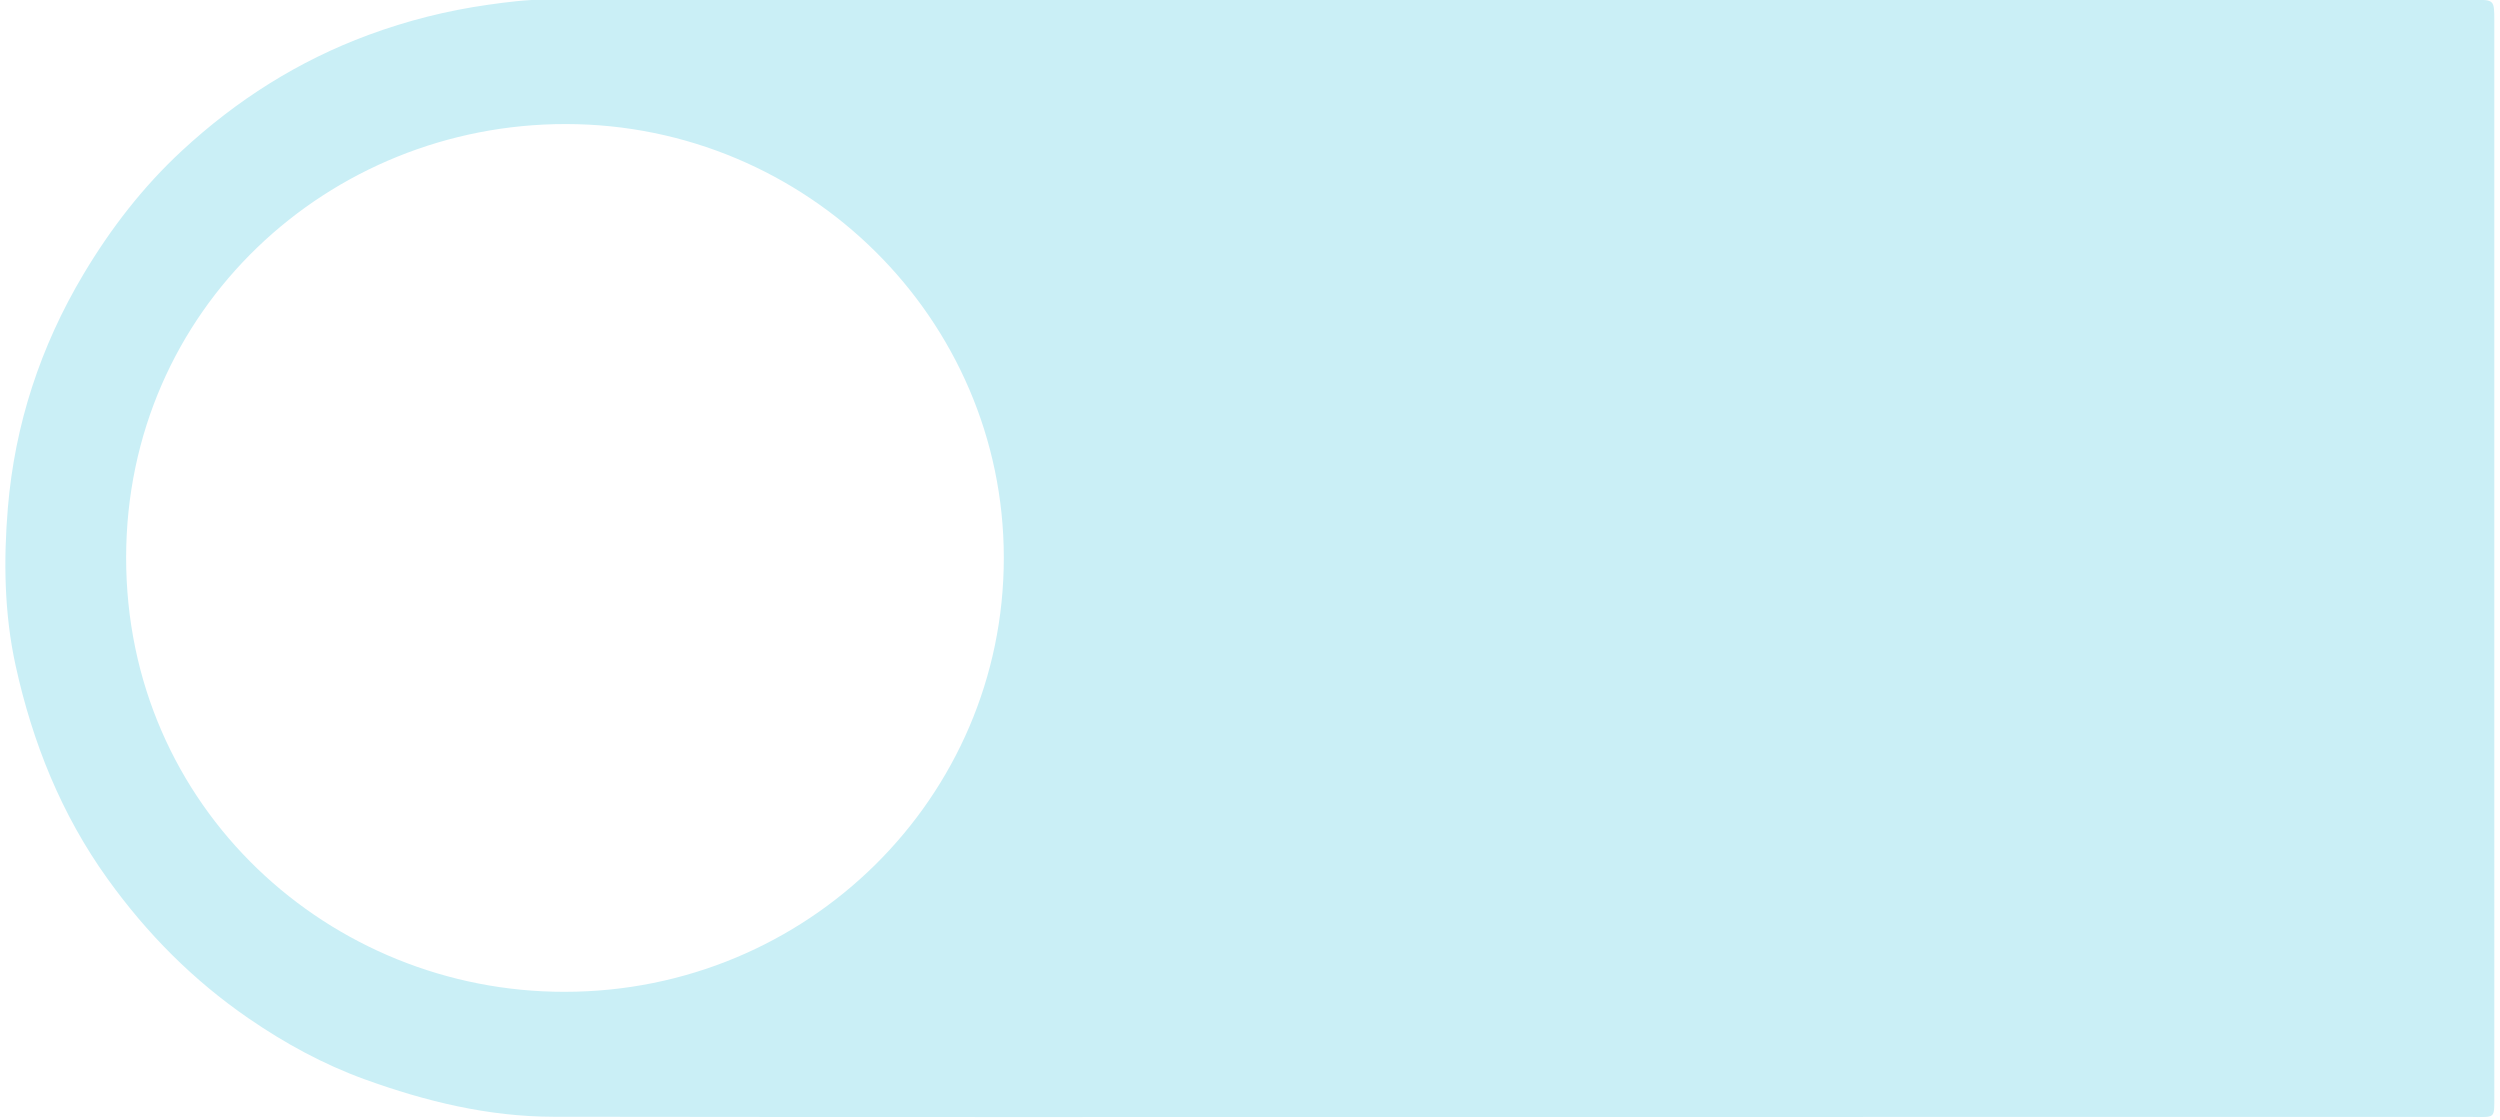
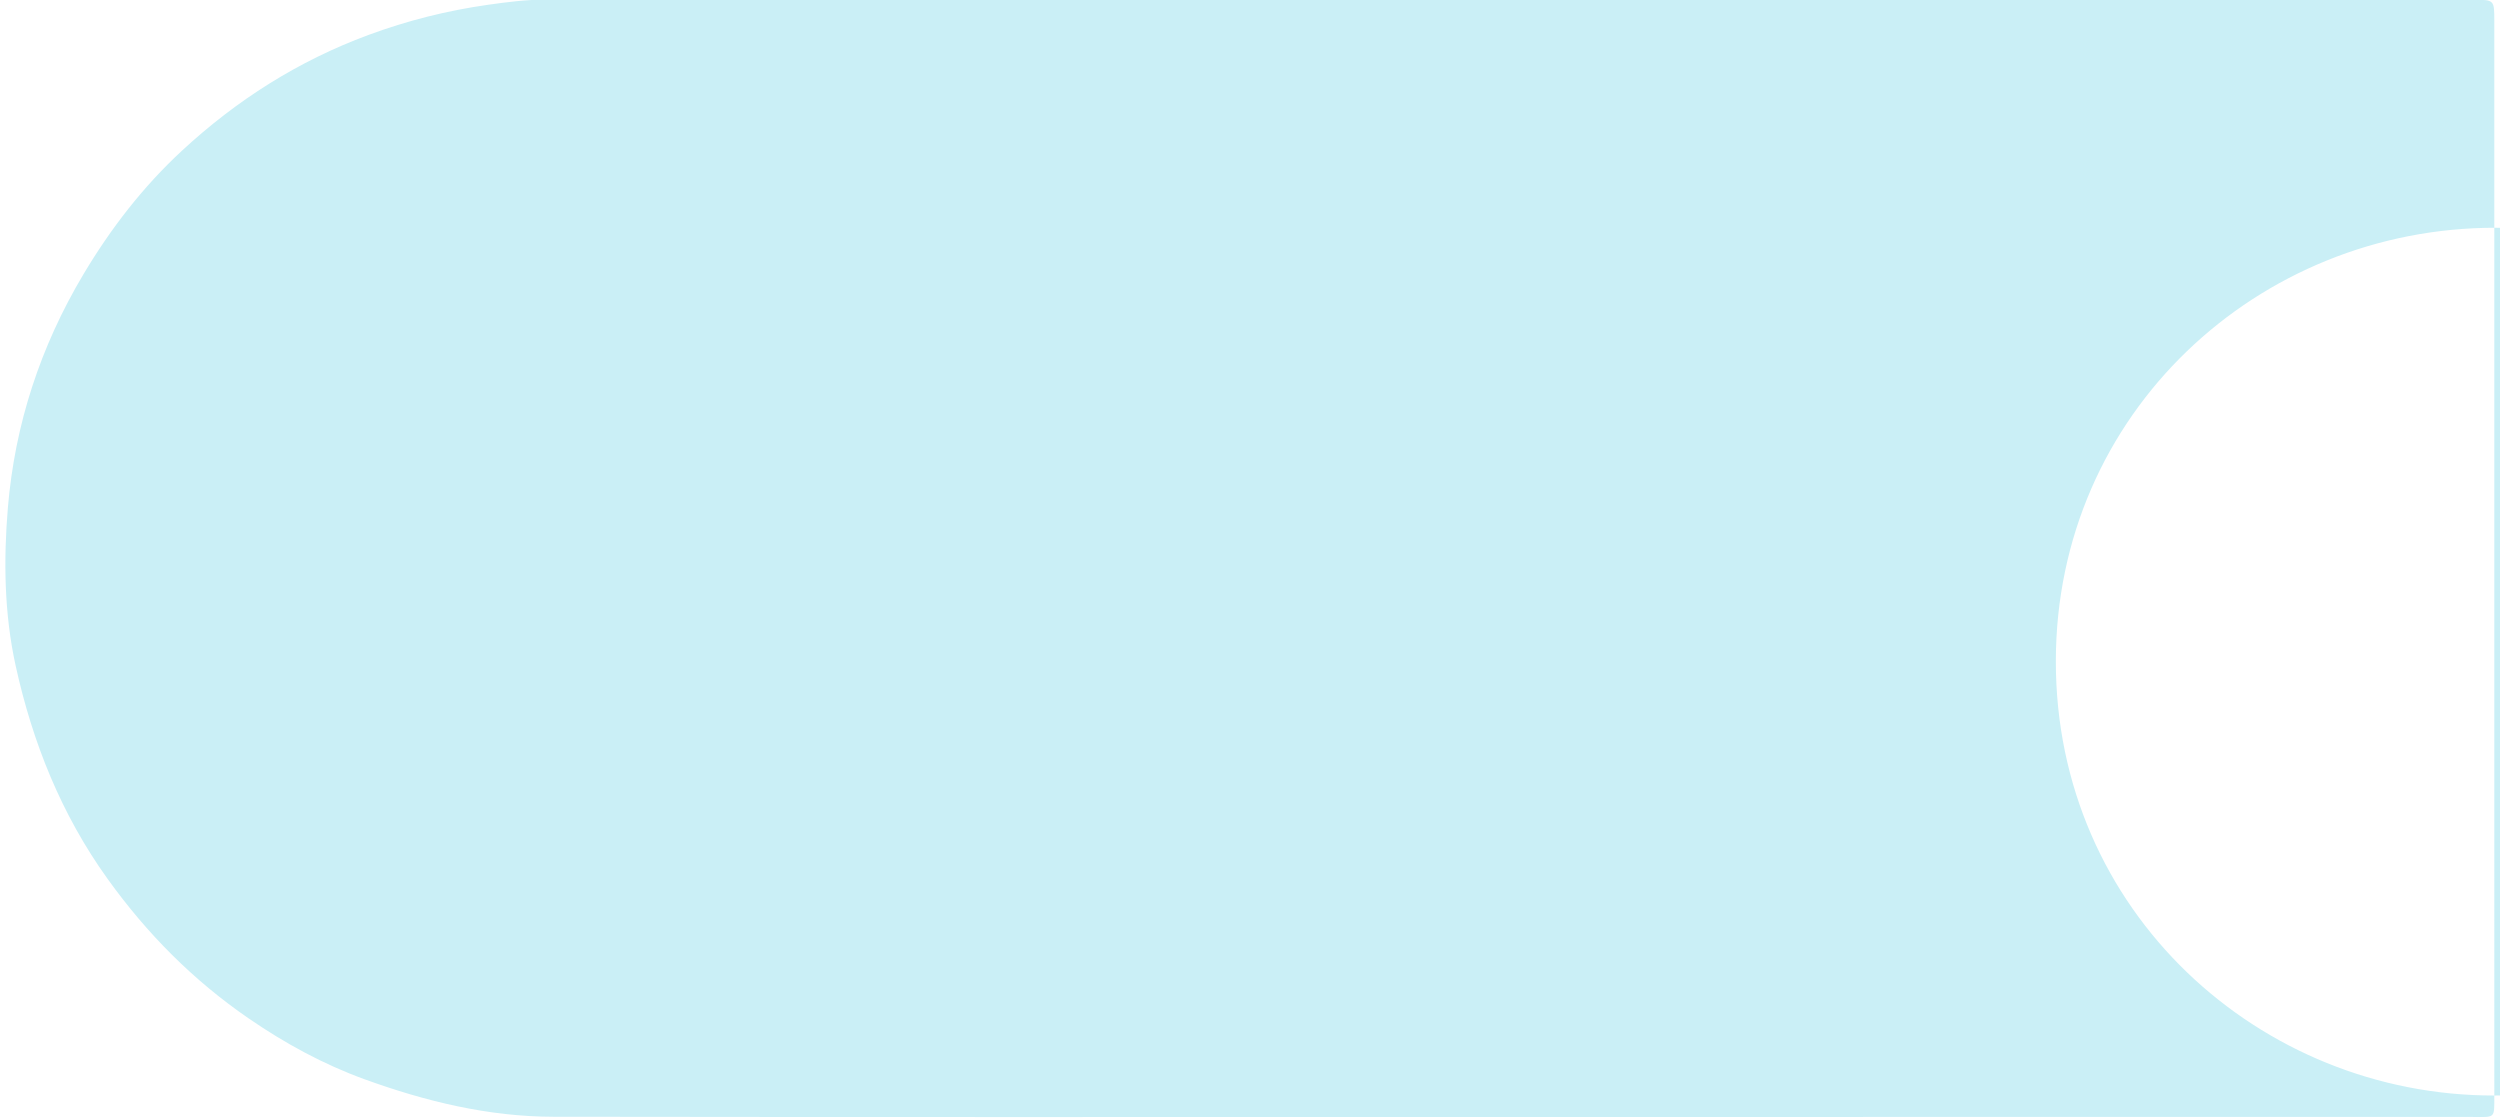
<svg xmlns="http://www.w3.org/2000/svg" id="SVGDoc635112bcf9233" width="308px" height="138px" version="1.1" viewBox="0 0 308 138" aria-hidden="true">
  <defs>
    <linearGradient class="cerosgradient" data-cerosgradient="true" id="CerosGradient_idcb6ba6617" gradientUnits="userSpaceOnUse" x1="50%" y1="100%" x2="50%" y2="0%">
      <stop offset="0%" stop-color="#d1d1d1" />
      <stop offset="100%" stop-color="#d1d1d1" />
    </linearGradient>
    <linearGradient />
  </defs>
  <g>
    <g>
-       <path d="M307.299,134.968c0,2.94 0.155,2.641 -2.79,2.641c-38.876,0.003 -82.752,0.002 -121.627,0.002c-38.236,0 -76.473,0.032 -114.708,-0.025c-8.014,-0.012 -15.734,-1.893 -23.229,-4.609c-5.101,-1.848 -9.838,-4.434 -14.324,-7.518c-6.822,-4.69 -12.516,-10.432 -17.349,-17.157c-5.722,-7.959 -9.256,-16.803 -11.341,-26.27c-1.414,-6.424 -1.503,-13.016 -0.959,-19.502c0.859,-10.233 3.997,-19.829 9.303,-28.731c3.374,-5.66 7.348,-10.798 12.152,-15.243c6.714,-6.214 14.307,-11.046 22.966,-14.25c4.797,-1.775 9.696,-3.001 14.703,-3.713c2.33,-0.331 4.711,-0.641 7.116,-0.64c77.512,0.031 160.024,0.022 237.536,0.021c2.544,0 2.55,0.008 2.55,2.646c0.002,44.116 0.001,88.232 0.001,132.348zM69.559,122.192c29.909,0 54.116,-23.924 54.111,-53.48c-0.004,-29.409 -24.238,-53.395 -53.928,-53.429c-29.248,-0.034 -54.164,22.813 -54.202,53.371c-0.038,30.894 25.141,53.571 54.019,53.538z" fill="#caeff6" fill-opacity="1" />
+       <path d="M307.299,134.968c0,2.94 0.155,2.641 -2.79,2.641c-38.876,0.003 -82.752,0.002 -121.627,0.002c-38.236,0 -76.473,0.032 -114.708,-0.025c-8.014,-0.012 -15.734,-1.893 -23.229,-4.609c-5.101,-1.848 -9.838,-4.434 -14.324,-7.518c-6.822,-4.69 -12.516,-10.432 -17.349,-17.157c-5.722,-7.959 -9.256,-16.803 -11.341,-26.27c-1.414,-6.424 -1.503,-13.016 -0.959,-19.502c0.859,-10.233 3.997,-19.829 9.303,-28.731c3.374,-5.66 7.348,-10.798 12.152,-15.243c6.714,-6.214 14.307,-11.046 22.966,-14.25c4.797,-1.775 9.696,-3.001 14.703,-3.713c2.33,-0.331 4.711,-0.641 7.116,-0.64c77.512,0.031 160.024,0.022 237.536,0.021c2.544,0 2.55,0.008 2.55,2.646c0.002,44.116 0.001,88.232 0.001,132.348zc29.909,0 54.116,-23.924 54.111,-53.48c-0.004,-29.409 -24.238,-53.395 -53.928,-53.429c-29.248,-0.034 -54.164,22.813 -54.202,53.371c-0.038,30.894 25.141,53.571 54.019,53.538z" fill="#caeff6" fill-opacity="1" />
    </g>
  </g>
</svg>